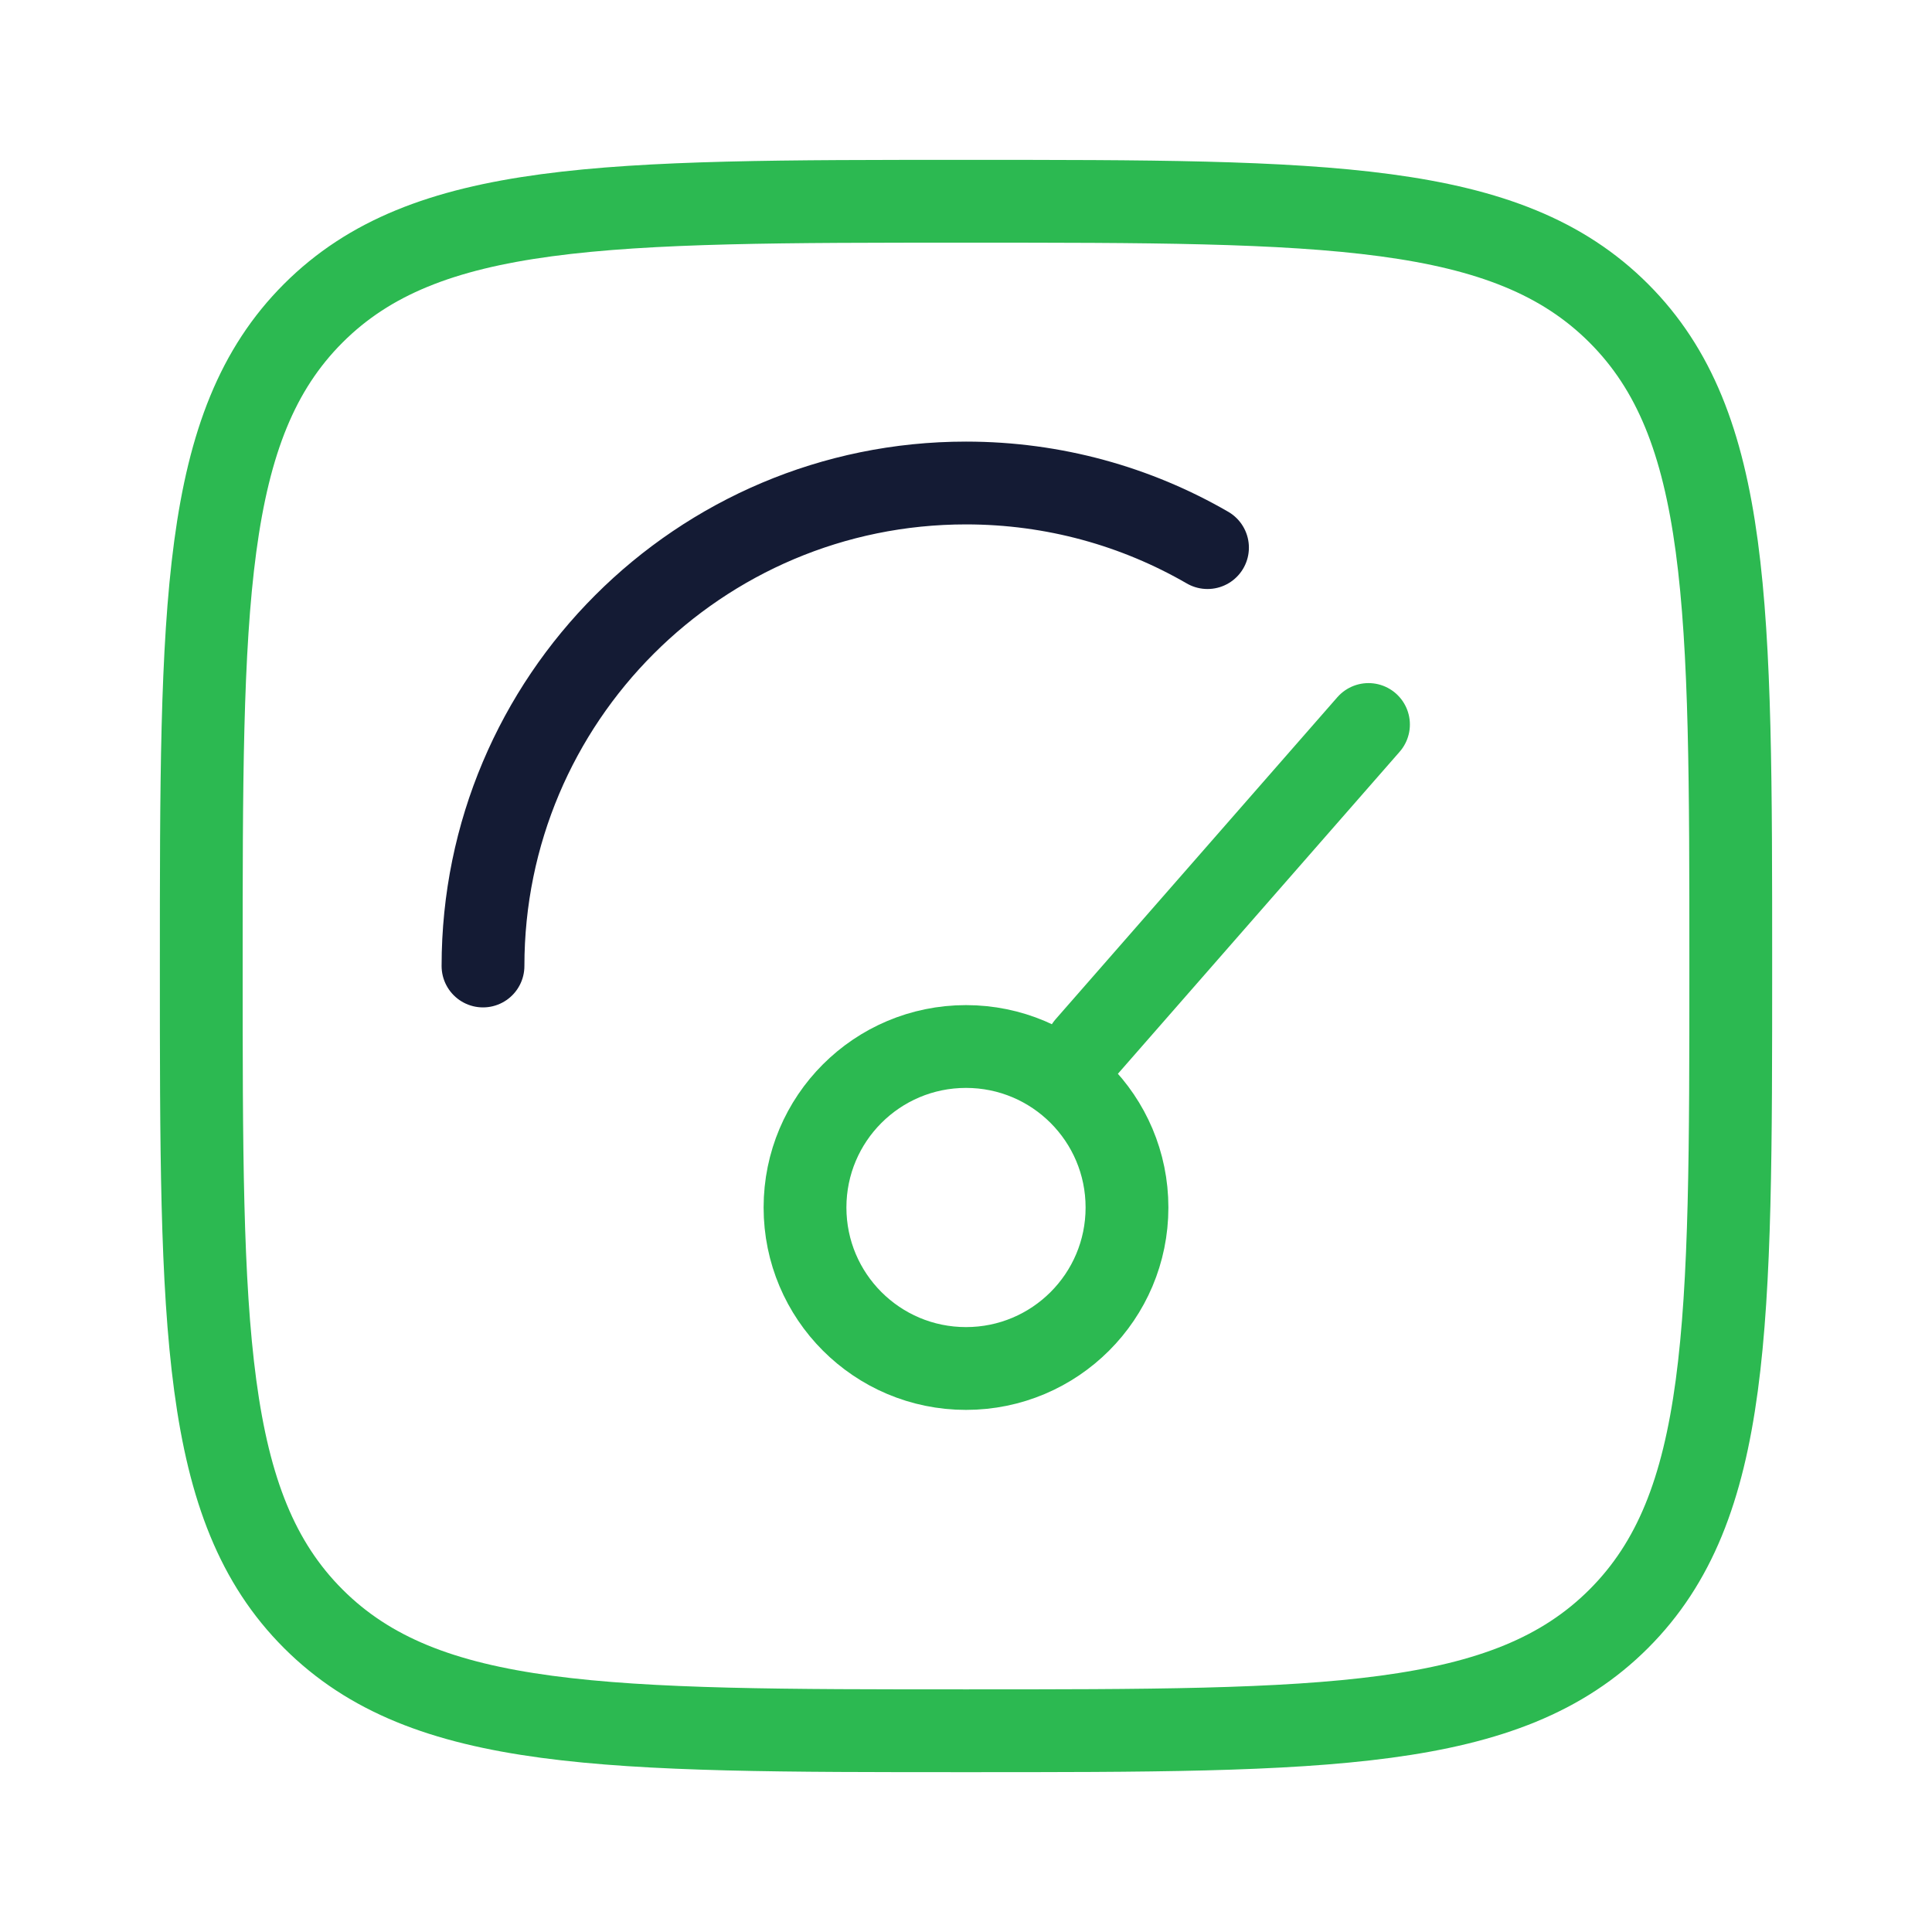
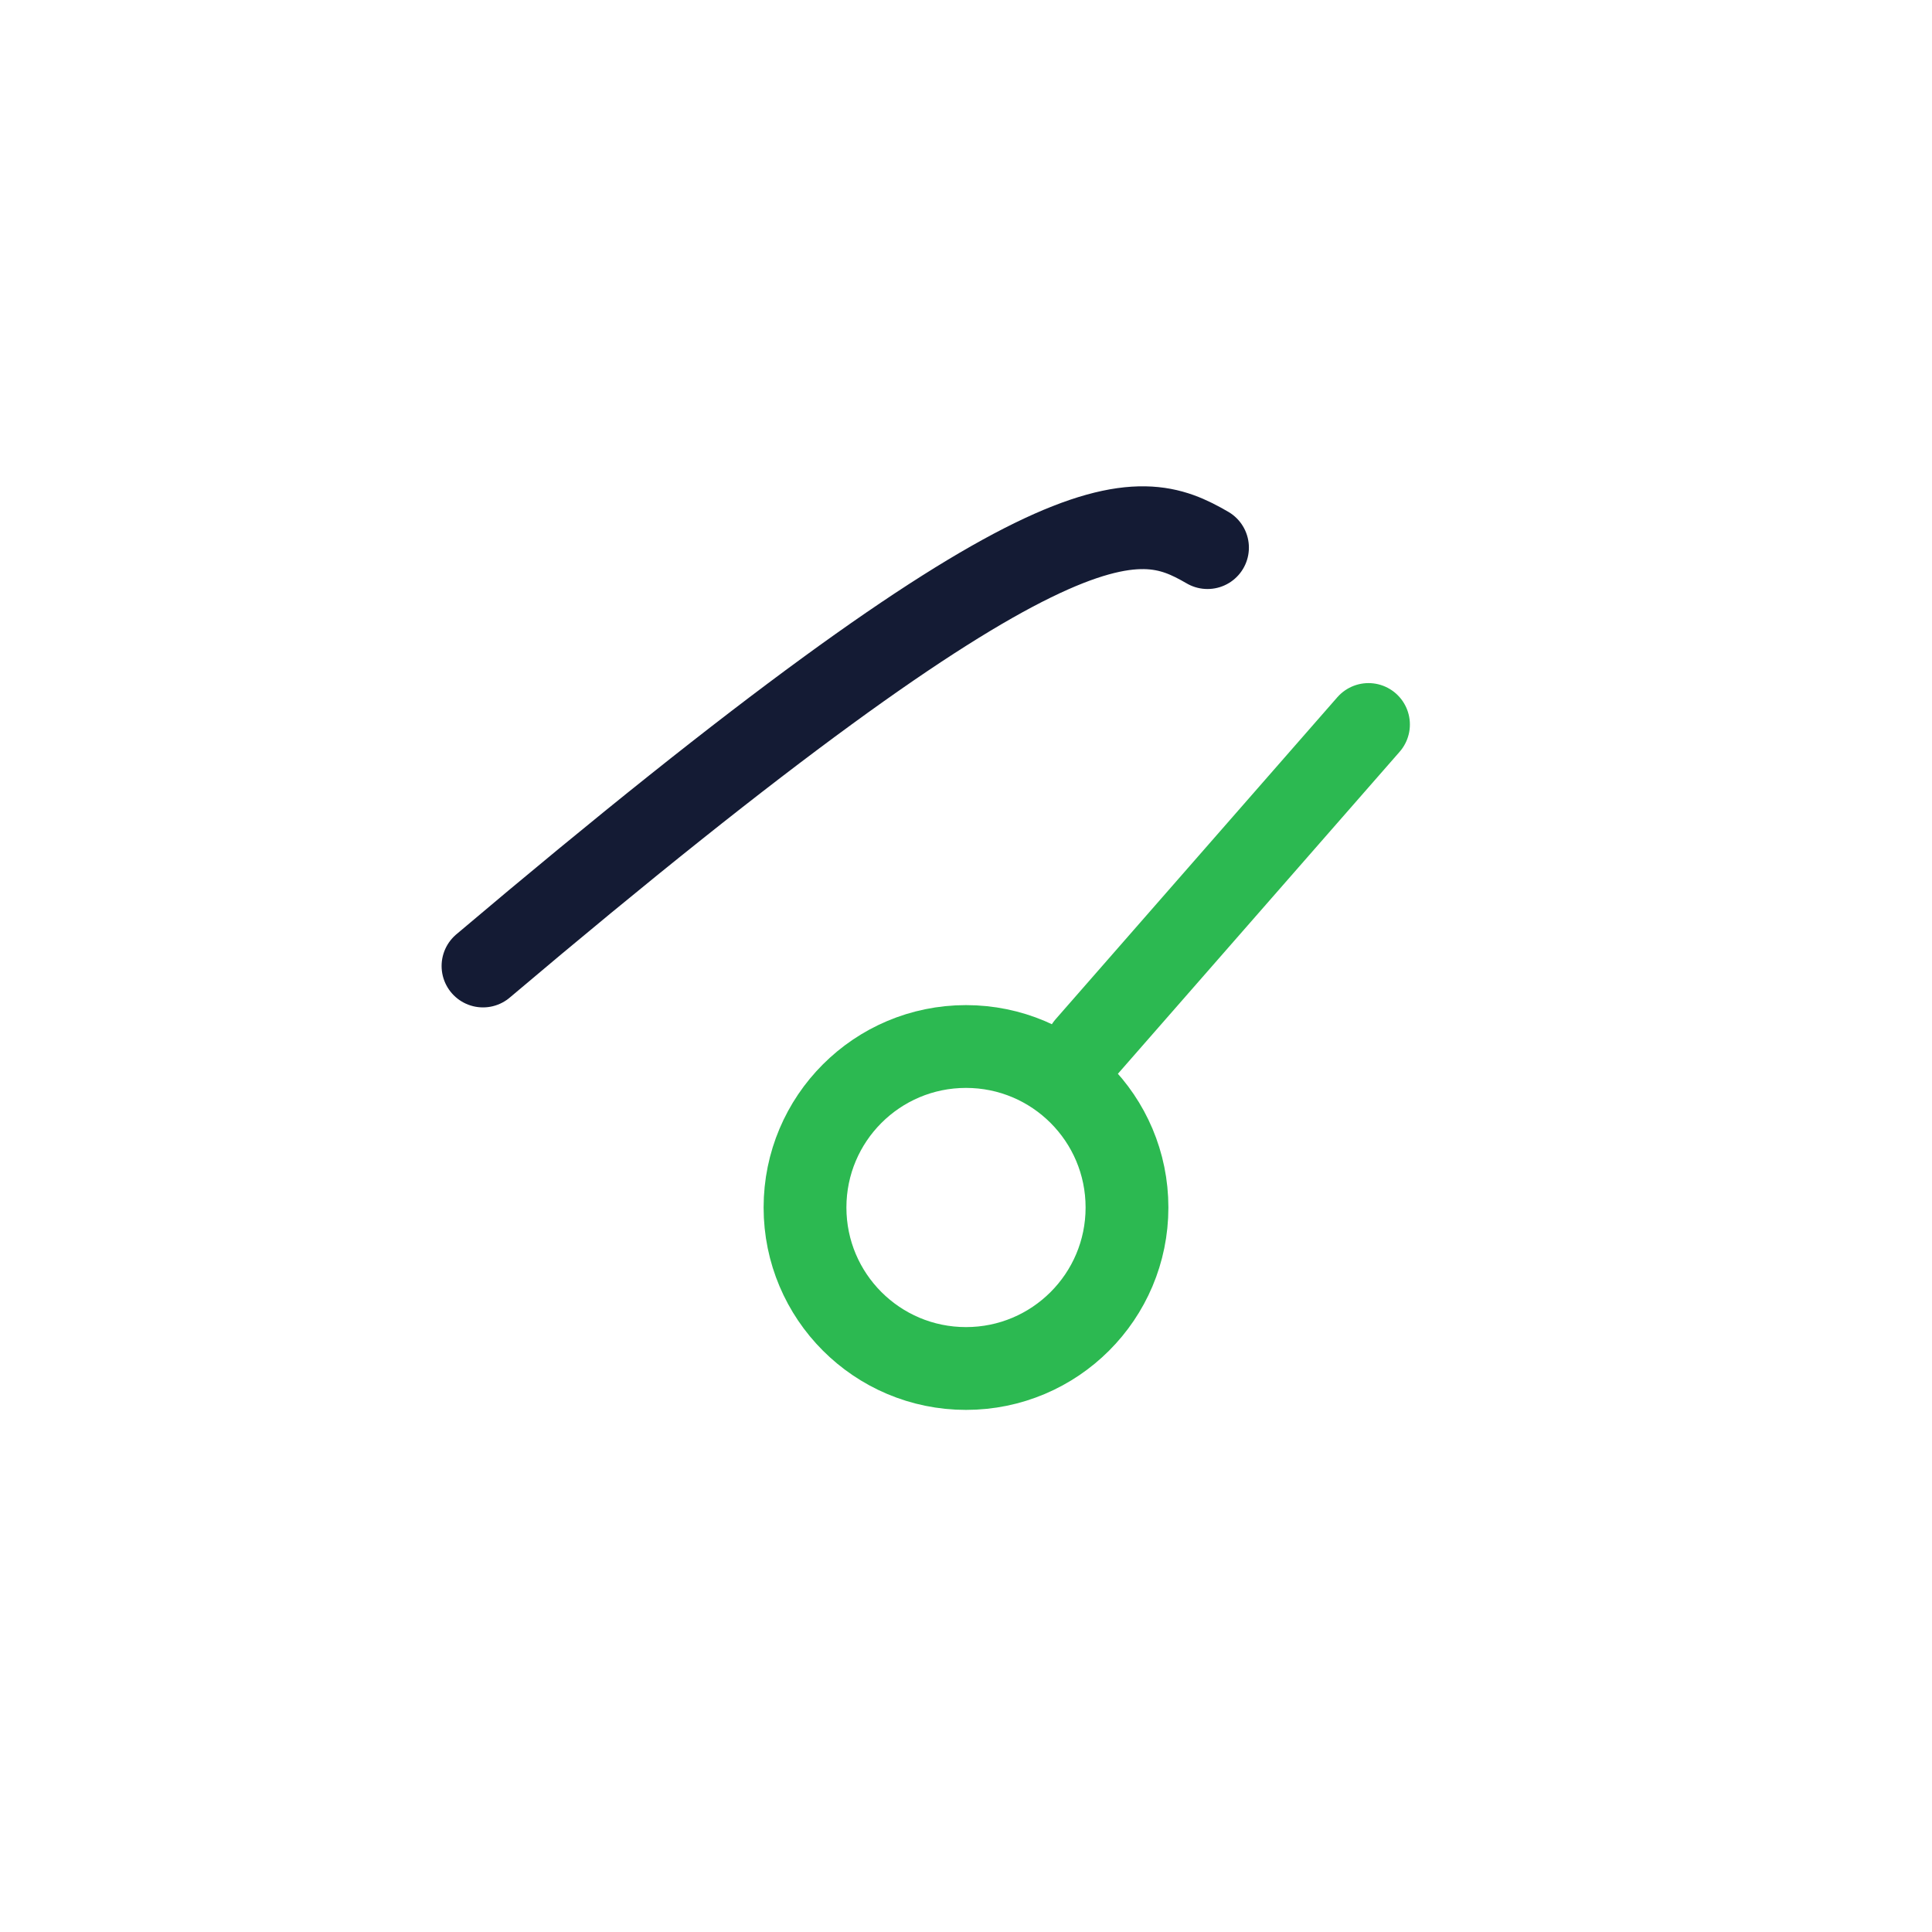
<svg xmlns="http://www.w3.org/2000/svg" width="70" height="70" viewBox="0 0 70 70" fill="none">
  <path d="M39.375 37.917L49.583 26.25M40.833 43.75C40.833 46.972 38.222 49.583 35 49.583C31.778 49.583 29.167 46.972 29.167 43.75C29.167 40.528 31.778 37.917 35 37.917C38.222 37.917 40.833 40.528 40.833 43.75Z" stroke="#2CB951" stroke-width="3" stroke-linecap="round" />
-   <path d="M17.5 35C17.5 25.335 25.335 17.5 35 17.5C38.188 17.5 41.176 18.352 43.75 19.841" stroke="#141B34" stroke-width="3" stroke-linecap="round" />
-   <path d="M7.292 35C7.292 21.938 7.292 15.408 11.35 11.35C15.408 7.292 21.938 7.292 35 7.292C48.062 7.292 54.593 7.292 58.651 11.35C62.709 15.408 62.709 21.938 62.709 35C62.709 48.062 62.709 54.593 58.651 58.651C54.593 62.709 48.062 62.709 35 62.709C21.938 62.709 15.408 62.709 11.35 58.651C7.292 54.593 7.292 48.062 7.292 35Z" stroke="#2CB951" stroke-width="3" />
+   <path d="M17.5 35C38.188 17.5 41.176 18.352 43.75 19.841" stroke="#141B34" stroke-width="3" stroke-linecap="round" />
</svg>